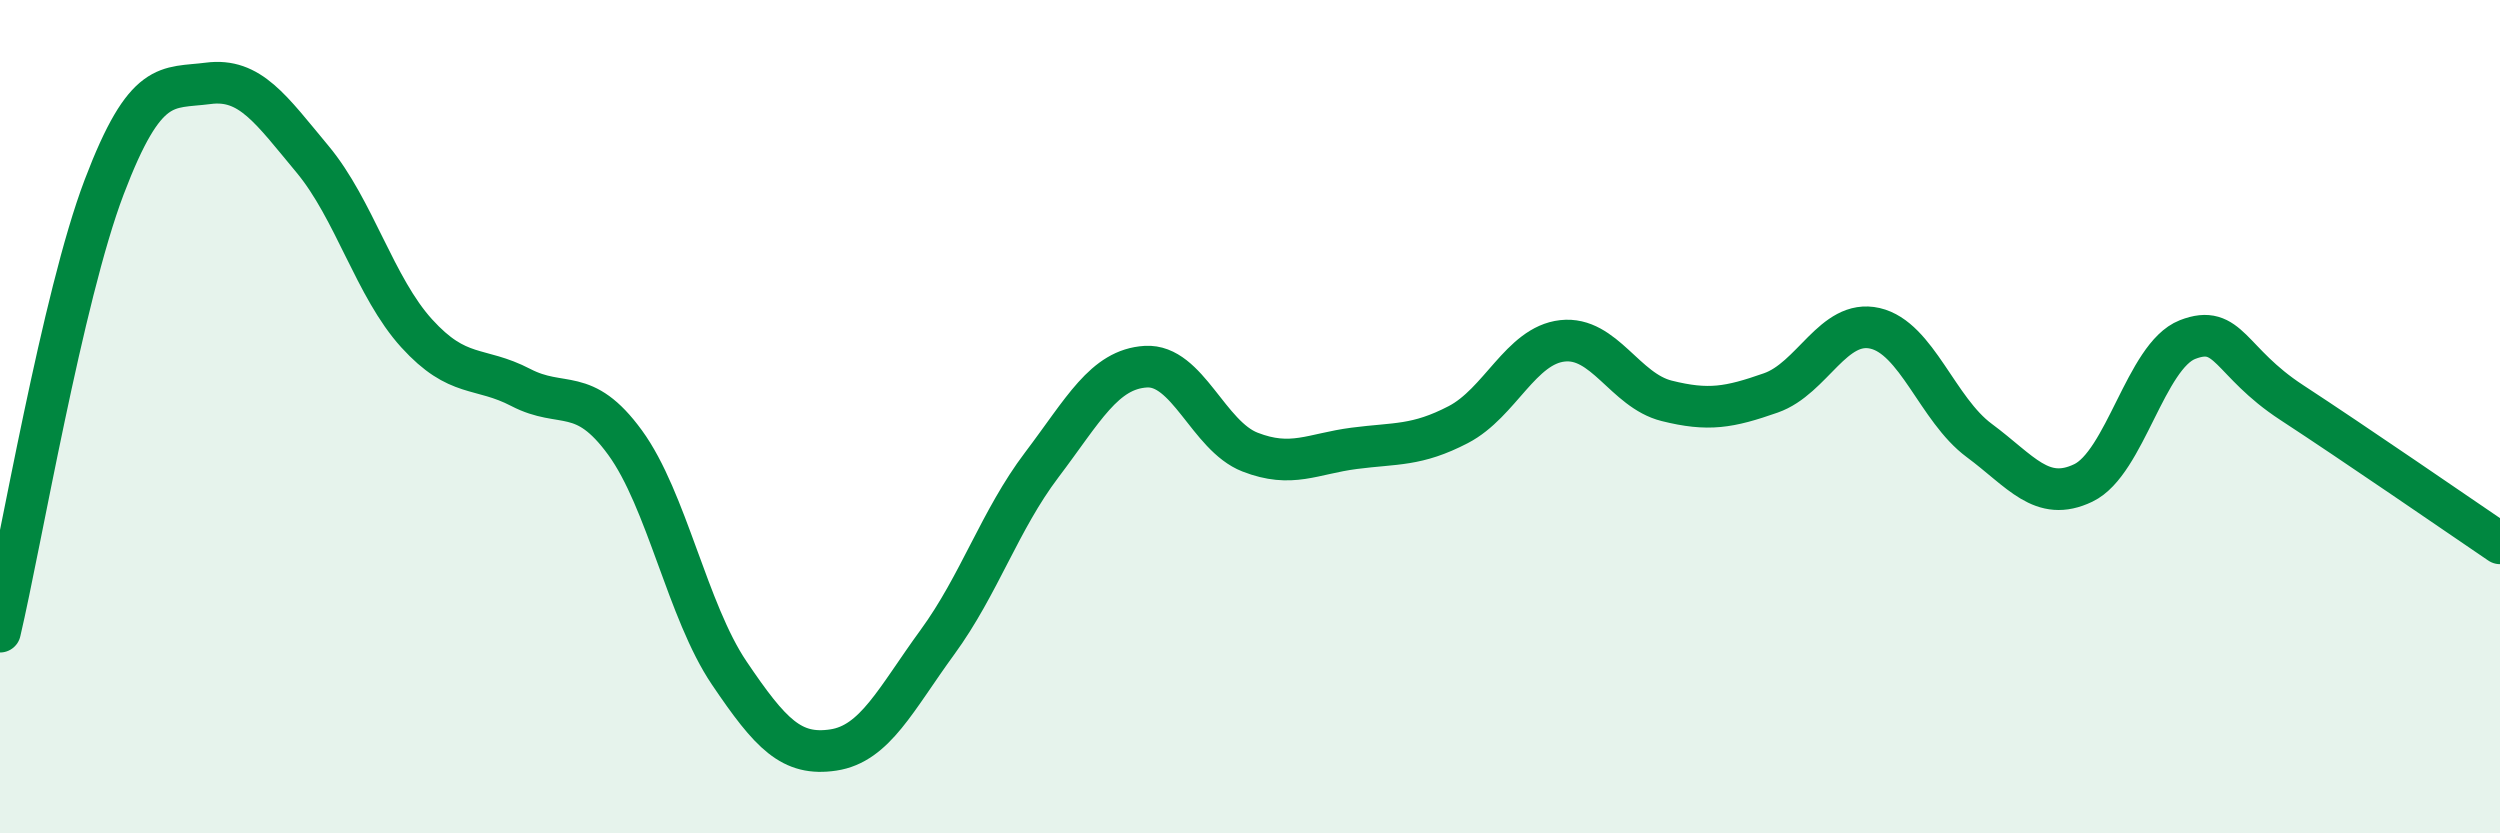
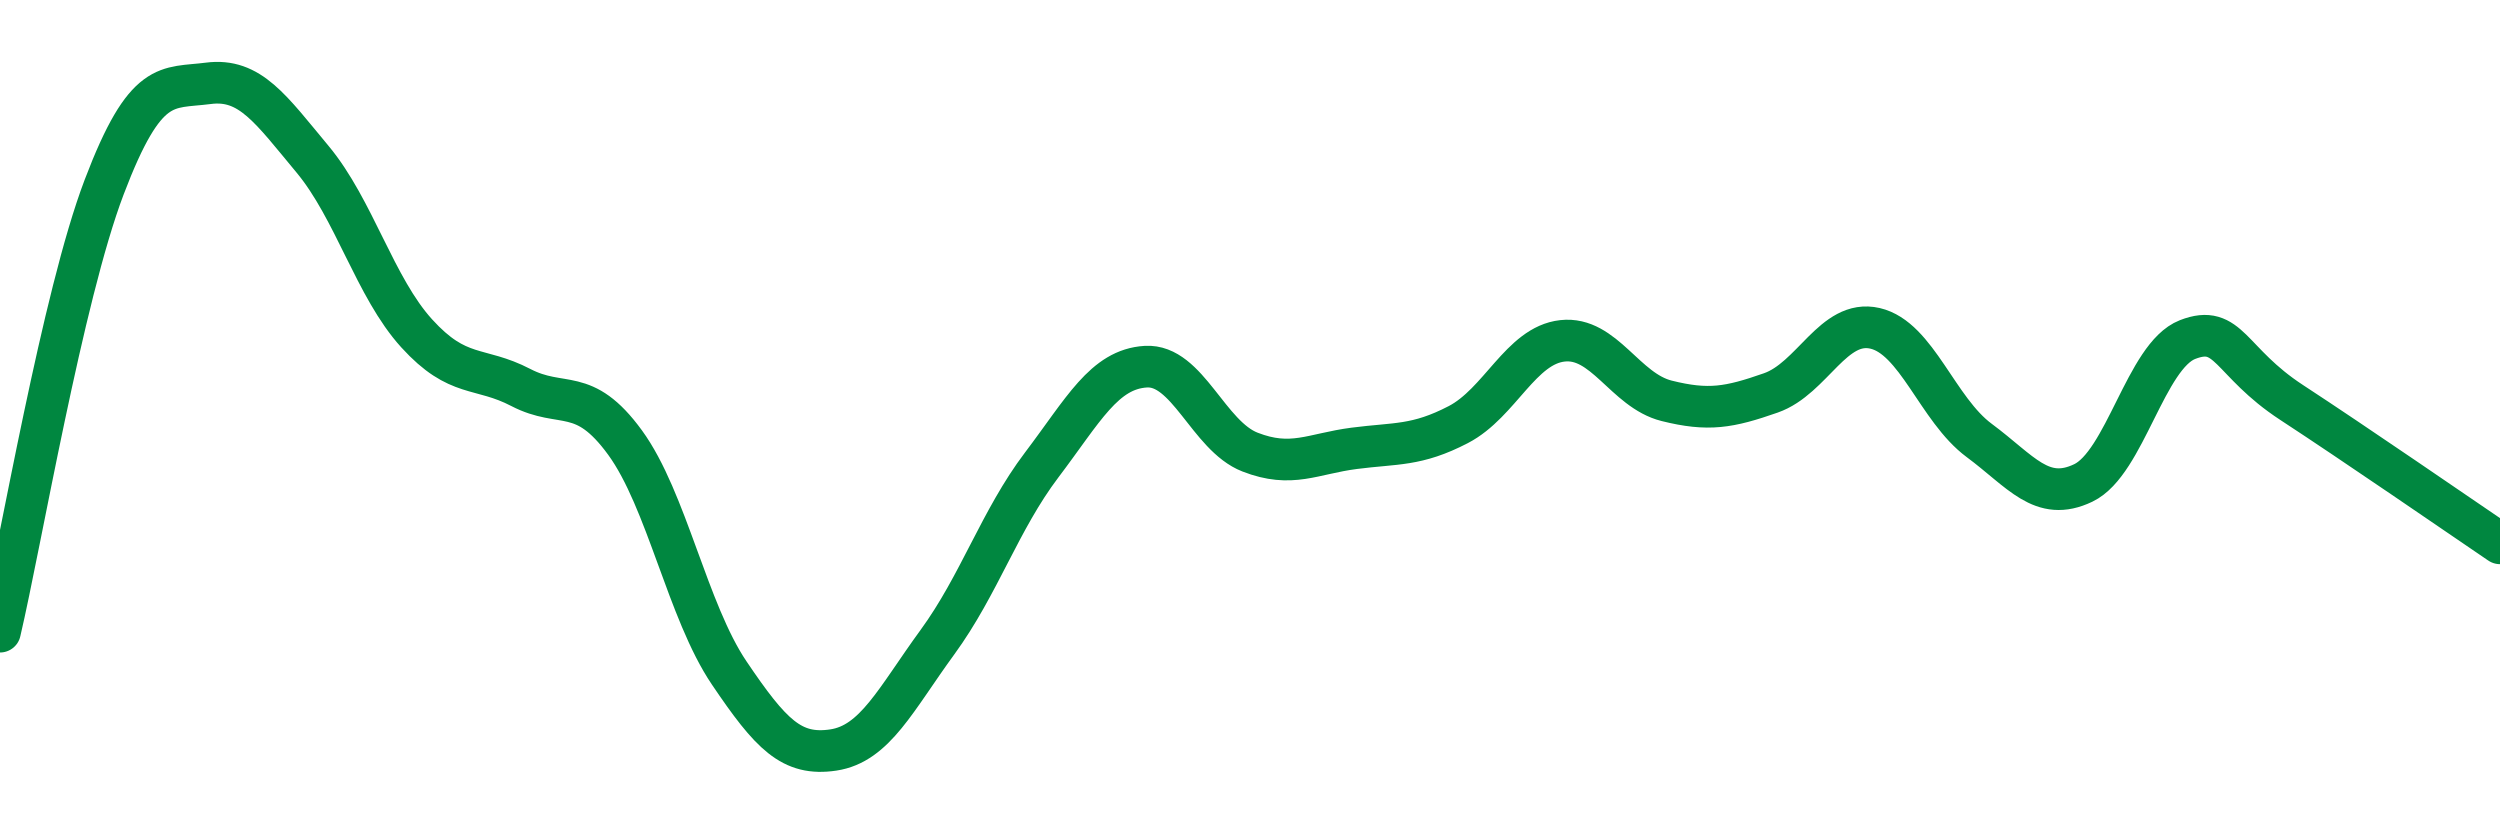
<svg xmlns="http://www.w3.org/2000/svg" width="60" height="20" viewBox="0 0 60 20">
-   <path d="M 0,15.16 C 0.5,13.03 1.5,7.12 2.5,4.49 C 3.5,1.86 4,2.13 5,2 C 6,1.87 6.5,2.62 7.5,3.82 C 8.5,5.02 9,6.9 10,8 C 11,9.1 11.5,8.78 12.5,9.3 C 13.5,9.82 14,9.25 15,10.62 C 16,11.99 16.5,14.67 17.5,16.15 C 18.5,17.63 19,18.15 20,18 C 21,17.85 21.5,16.78 22.5,15.41 C 23.5,14.04 24,12.48 25,11.16 C 26,9.84 26.5,8.86 27.5,8.8 C 28.5,8.74 29,10.46 30,10.85 C 31,11.24 31.5,10.89 32.5,10.76 C 33.5,10.63 34,10.71 35,10.19 C 36,9.67 36.5,8.29 37.5,8.18 C 38.5,8.07 39,9.37 40,9.62 C 41,9.87 41.5,9.78 42.5,9.43 C 43.5,9.08 44,7.65 45,7.88 C 46,8.11 46.5,9.83 47.5,10.57 C 48.5,11.31 49,12.07 50,11.59 C 51,11.11 51.5,8.54 52.5,8.15 C 53.5,7.76 53.5,8.68 55,9.66 C 56.5,10.64 59,12.36 60,13.04L60 20L0 20Z" fill="#008740" opacity="0.1" stroke-linecap="round" stroke-linejoin="round" />
  <path d="M 0,15.16 C 0.5,13.03 1.5,7.12 2.5,4.49 C 3.5,1.86 4,2.13 5,2 C 6,1.87 6.5,2.62 7.5,3.82 C 8.5,5.02 9,6.9 10,8 C 11,9.1 11.5,8.78 12.5,9.3 C 13.5,9.82 14,9.25 15,10.62 C 16,11.99 16.5,14.67 17.5,16.15 C 18.5,17.63 19,18.15 20,18 C 21,17.85 21.5,16.78 22.5,15.41 C 23.5,14.04 24,12.48 25,11.16 C 26,9.84 26.5,8.86 27.5,8.8 C 28.5,8.74 29,10.46 30,10.85 C 31,11.24 31.5,10.89 32.5,10.76 C 33.5,10.63 34,10.71 35,10.19 C 36,9.67 36.5,8.29 37.5,8.18 C 38.5,8.07 39,9.37 40,9.62 C 41,9.87 41.5,9.78 42.5,9.43 C 43.5,9.08 44,7.65 45,7.88 C 46,8.11 46.5,9.83 47.5,10.57 C 48.5,11.31 49,12.07 50,11.59 C 51,11.11 51.5,8.54 52.5,8.15 C 53.5,7.76 53.5,8.68 55,9.66 C 56.5,10.64 59,12.36 60,13.04" stroke="#008740" stroke-width="1" fill="none" stroke-linecap="round" stroke-linejoin="round" />
</svg>